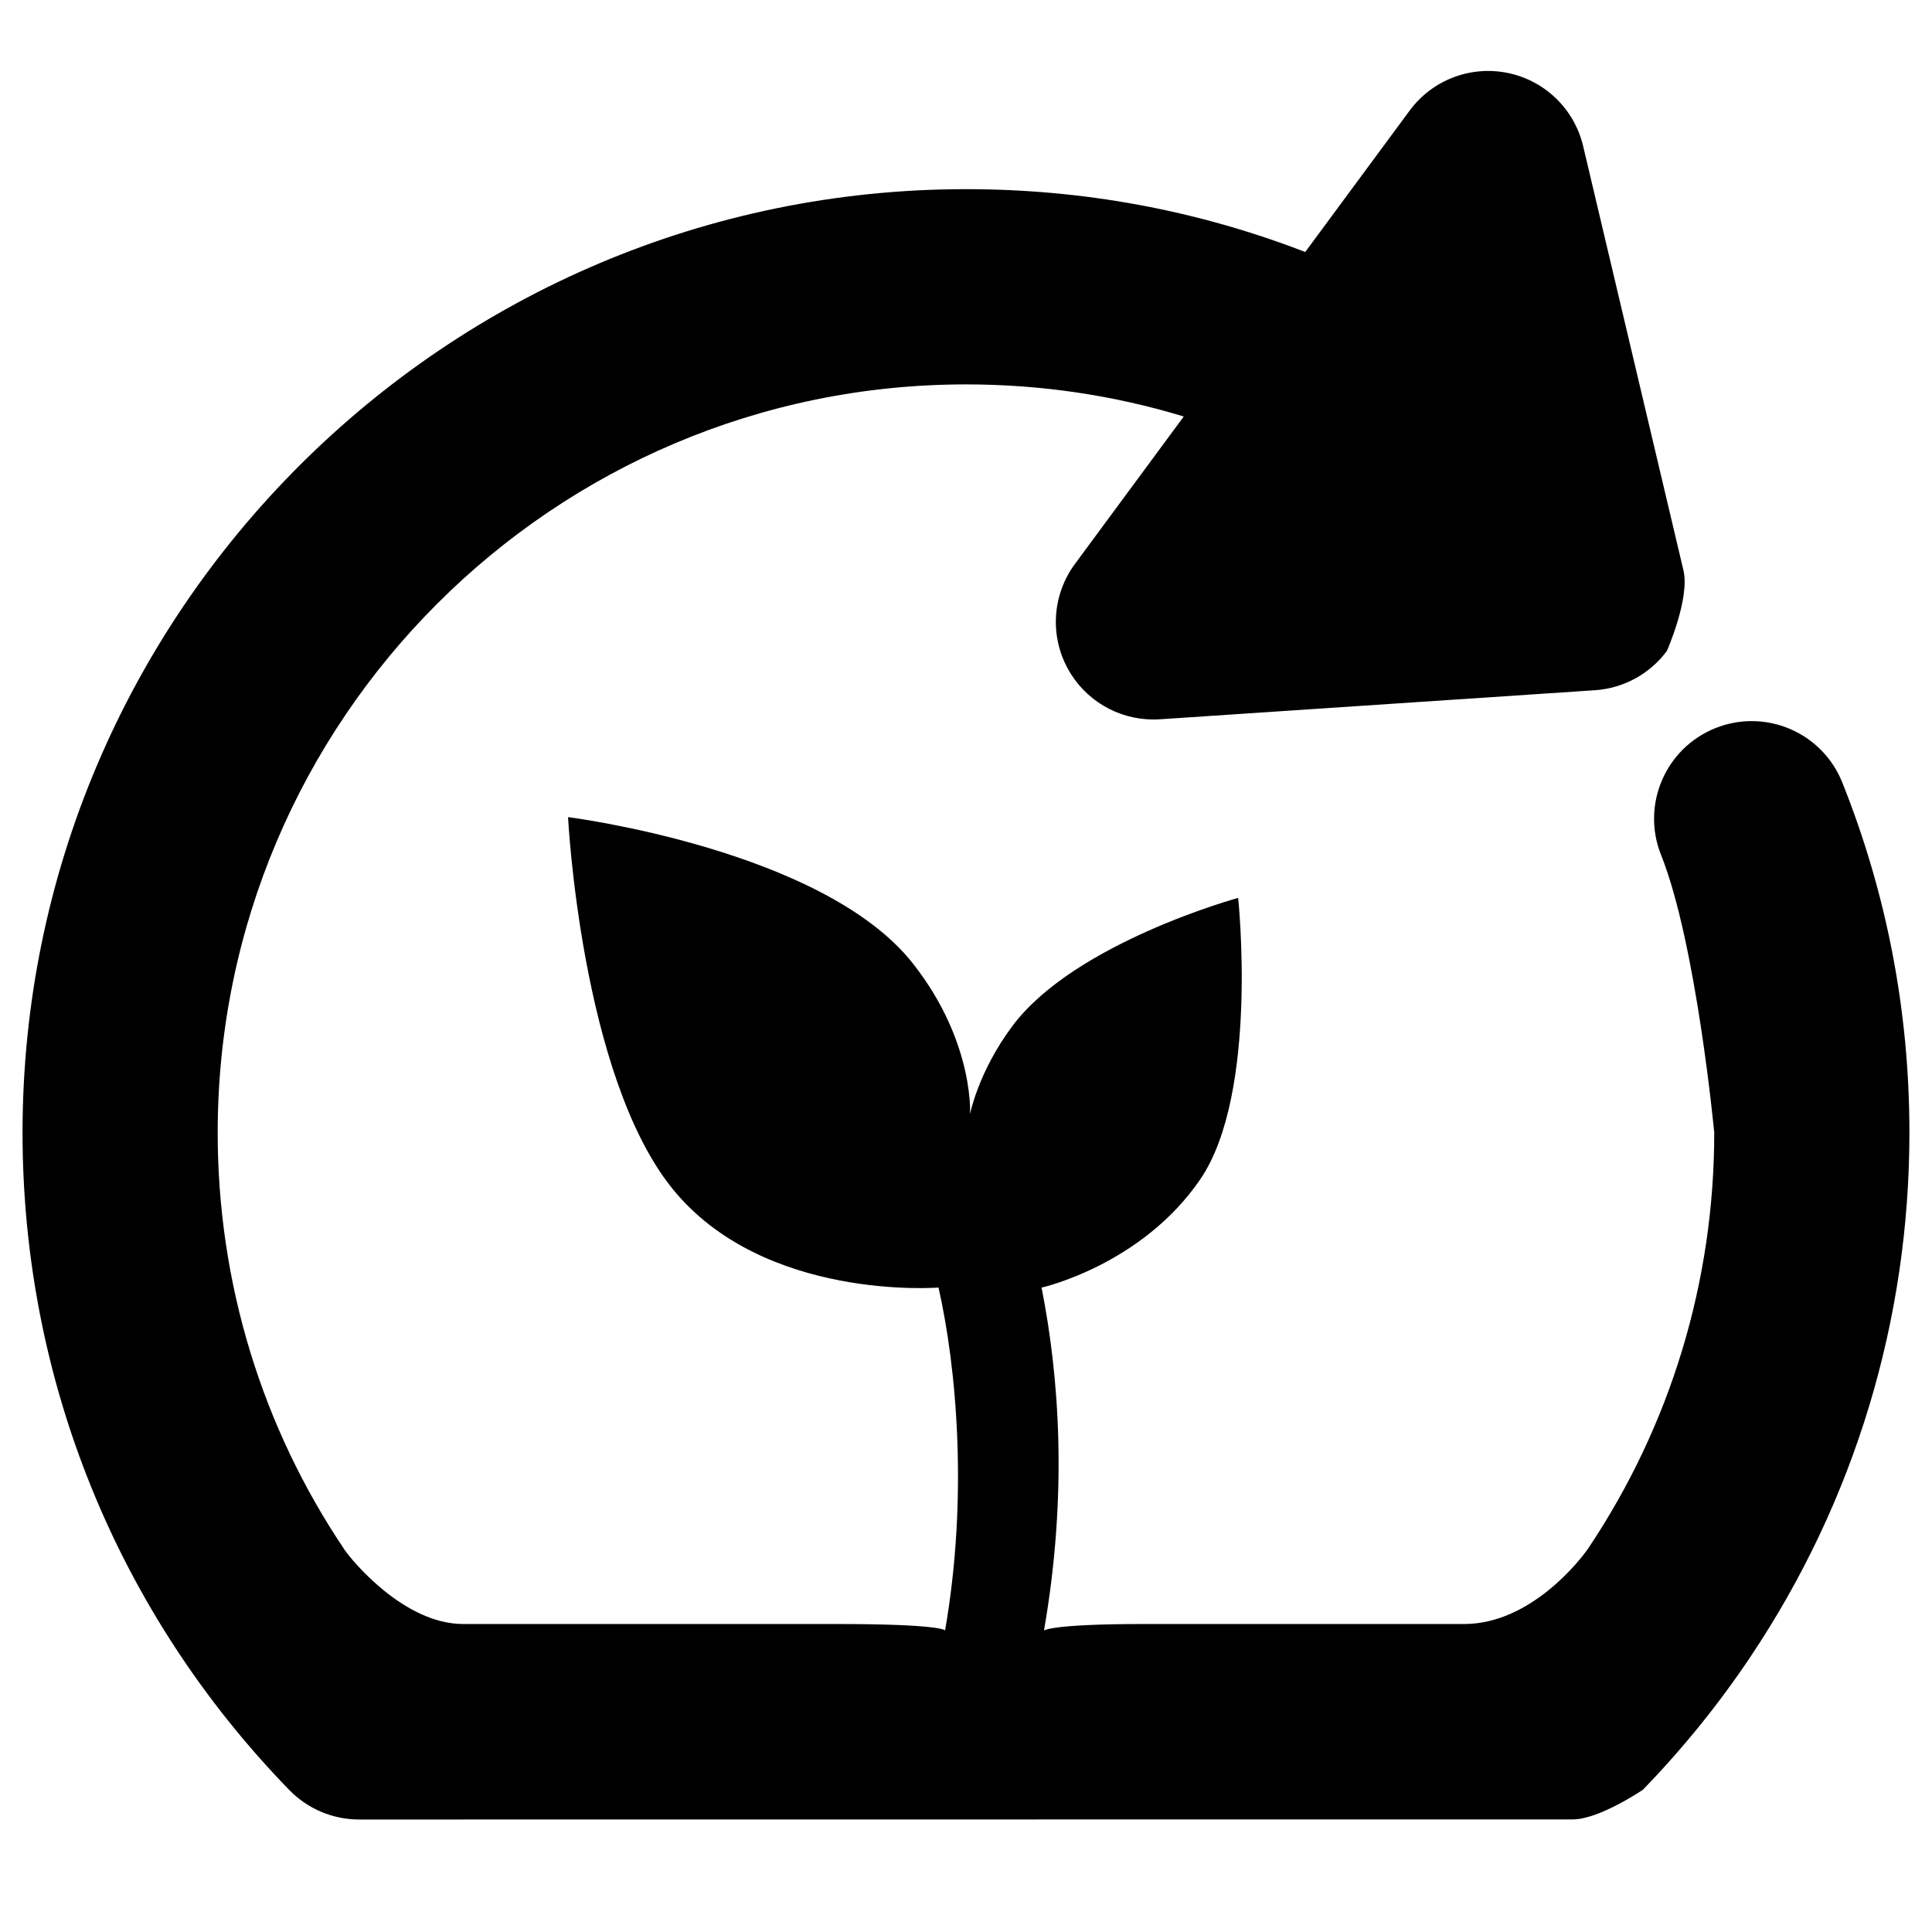
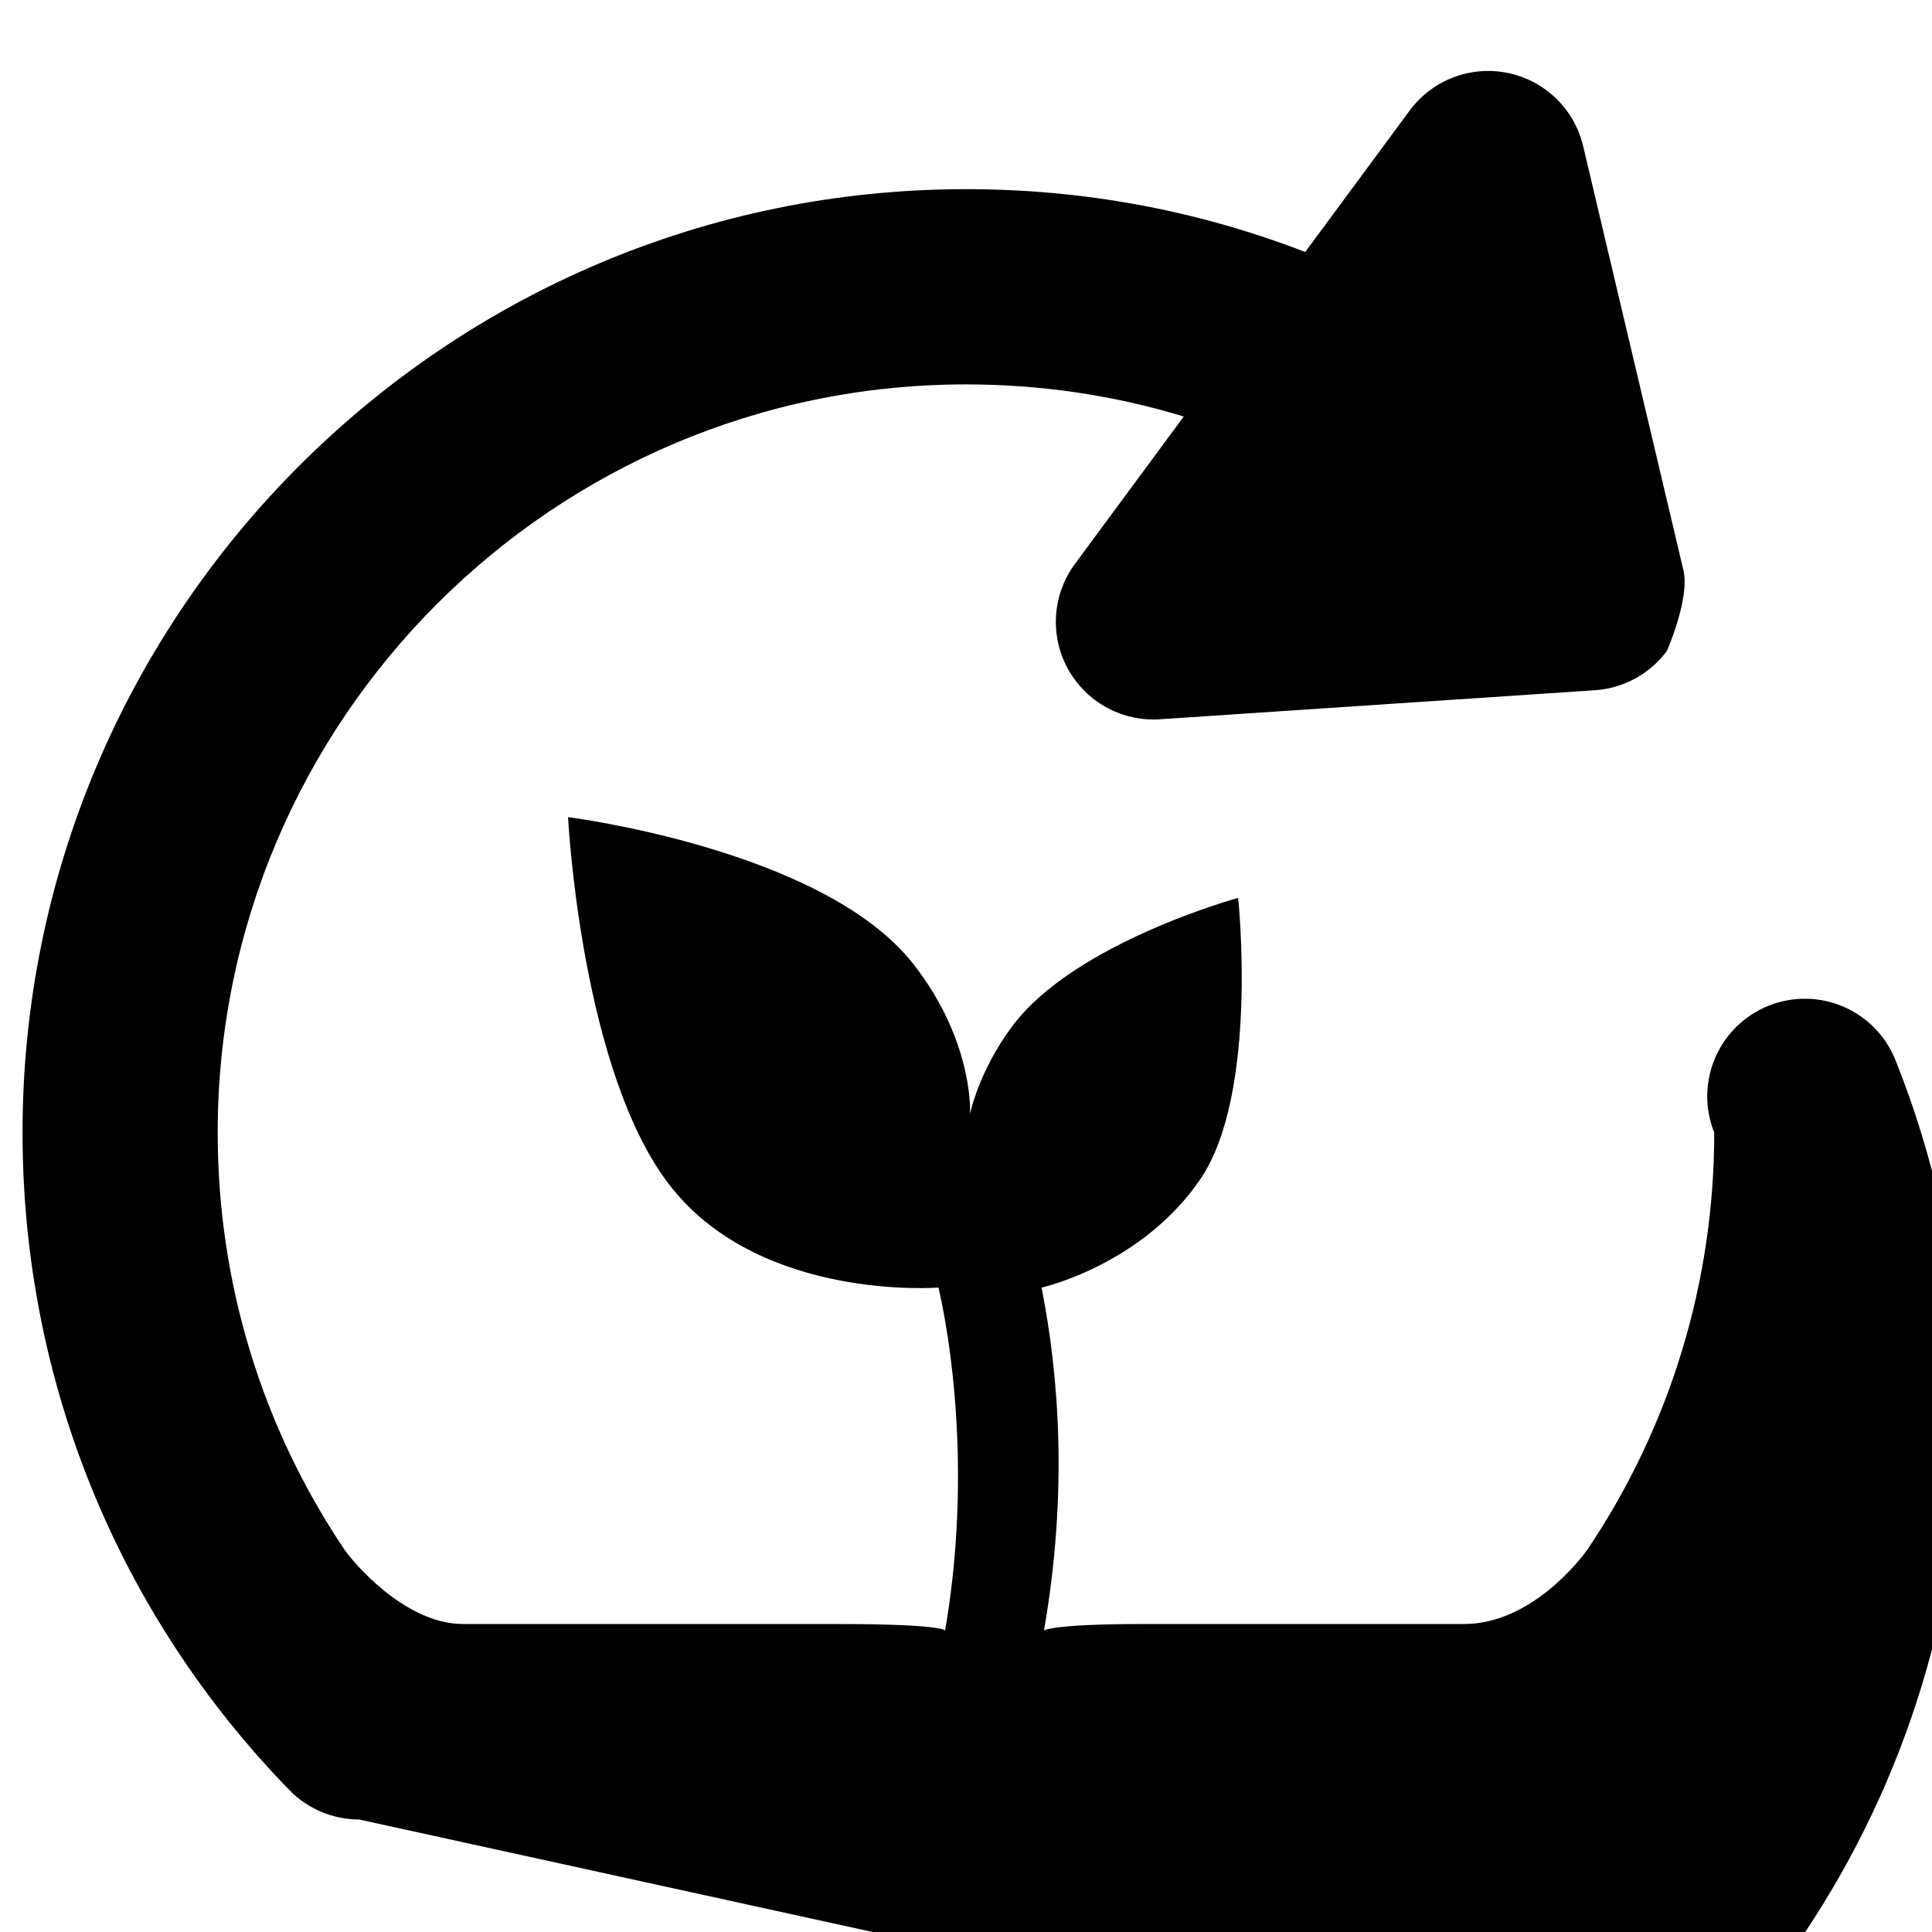
<svg xmlns="http://www.w3.org/2000/svg" version="1.1" x="0px" y="0px" viewBox="0 0 90 90" enable-background="new 0 0 90 90" xml:space="preserve">
  <g>
-     <path d="M74,72.108c3.831-5.731,5.856-12.421,5.856-19.347c0,0-0.833-8.822-2.477-12.933c-0.933-2.332,0.202-4.978,2.534-5.91   c2.332-0.933,4.978,0.203,5.908,2.534c2.075,5.188,3.127,10.675,3.127,16.308c0,8.731-2.556,17.169-7.391,24.399   c-1.479,2.214-3.172,4.305-5.028,6.217c0,0-2.032,1.379-3.261,1.379L16.733,84.76c-1.228,0-2.405-0.496-3.261-1.379   C5.461,75.135,1.05,64.261,1.05,52.762c0-24.234,19.716-43.95,43.95-43.95c5.468,0,10.771,0.983,15.803,2.927l4.864-6.588   c1.052-1.424,2.835-2.108,4.569-1.753c1.734,0.355,3.105,1.685,3.513,3.408l4.673,19.764c0.307,1.301-0.768,3.747-0.768,3.747   c-0.793,1.076-2.021,1.747-3.354,1.836l-20.264,1.354c-0.102,0.007-0.203,0.01-0.305,0.01c-1.652,0-3.186-0.9-3.986-2.363   c-0.852-1.553-0.722-3.459,0.33-4.883l5.069-6.868c-3.267-0.994-6.663-1.496-10.146-1.496c-19.22,0-34.857,15.637-34.857,34.856   c0,7.007,2.065,13.72,5.903,19.421c0.353,0.524,2.786,3.469,5.531,3.469c4.962,0,14.889,0,17.377,0   c4.995,0,5.073,0.302,5.073,0.302c1.082-6.222,0.536-12.254-0.305-15.976c0,0-8.147,0.655-12.4-4.611   c-4.253-5.267-4.858-17.303-4.858-17.303s11.857,1.493,16.054,6.805c2.987,3.78,2.665,7.326,2.665,7.059   c0,0,0.378-1.995,1.99-4.145c2.908-3.878,10.507-5.956,10.507-5.956s0.97,9.106-1.765,13.109c-2.733,4.004-7.393,5.045-7.393,5.045   c0.816,4.114,1.227,9.569,0.113,15.973c0,0,0.327-0.302,4.65-0.302c3.029,0,10.639,0,14.928,0   C71.304,75.651,73.633,72.657,74,72.108z" />
+     <path d="M74,72.108c3.831-5.731,5.856-12.421,5.856-19.347c-0.933-2.332,0.202-4.978,2.534-5.91   c2.332-0.933,4.978,0.203,5.908,2.534c2.075,5.188,3.127,10.675,3.127,16.308c0,8.731-2.556,17.169-7.391,24.399   c-1.479,2.214-3.172,4.305-5.028,6.217c0,0-2.032,1.379-3.261,1.379L16.733,84.76c-1.228,0-2.405-0.496-3.261-1.379   C5.461,75.135,1.05,64.261,1.05,52.762c0-24.234,19.716-43.95,43.95-43.95c5.468,0,10.771,0.983,15.803,2.927l4.864-6.588   c1.052-1.424,2.835-2.108,4.569-1.753c1.734,0.355,3.105,1.685,3.513,3.408l4.673,19.764c0.307,1.301-0.768,3.747-0.768,3.747   c-0.793,1.076-2.021,1.747-3.354,1.836l-20.264,1.354c-0.102,0.007-0.203,0.01-0.305,0.01c-1.652,0-3.186-0.9-3.986-2.363   c-0.852-1.553-0.722-3.459,0.33-4.883l5.069-6.868c-3.267-0.994-6.663-1.496-10.146-1.496c-19.22,0-34.857,15.637-34.857,34.856   c0,7.007,2.065,13.72,5.903,19.421c0.353,0.524,2.786,3.469,5.531,3.469c4.962,0,14.889,0,17.377,0   c4.995,0,5.073,0.302,5.073,0.302c1.082-6.222,0.536-12.254-0.305-15.976c0,0-8.147,0.655-12.4-4.611   c-4.253-5.267-4.858-17.303-4.858-17.303s11.857,1.493,16.054,6.805c2.987,3.78,2.665,7.326,2.665,7.059   c0,0,0.378-1.995,1.99-4.145c2.908-3.878,10.507-5.956,10.507-5.956s0.97,9.106-1.765,13.109c-2.733,4.004-7.393,5.045-7.393,5.045   c0.816,4.114,1.227,9.569,0.113,15.973c0,0,0.327-0.302,4.65-0.302c3.029,0,10.639,0,14.928,0   C71.304,75.651,73.633,72.657,74,72.108z" />
  </g>
</svg>